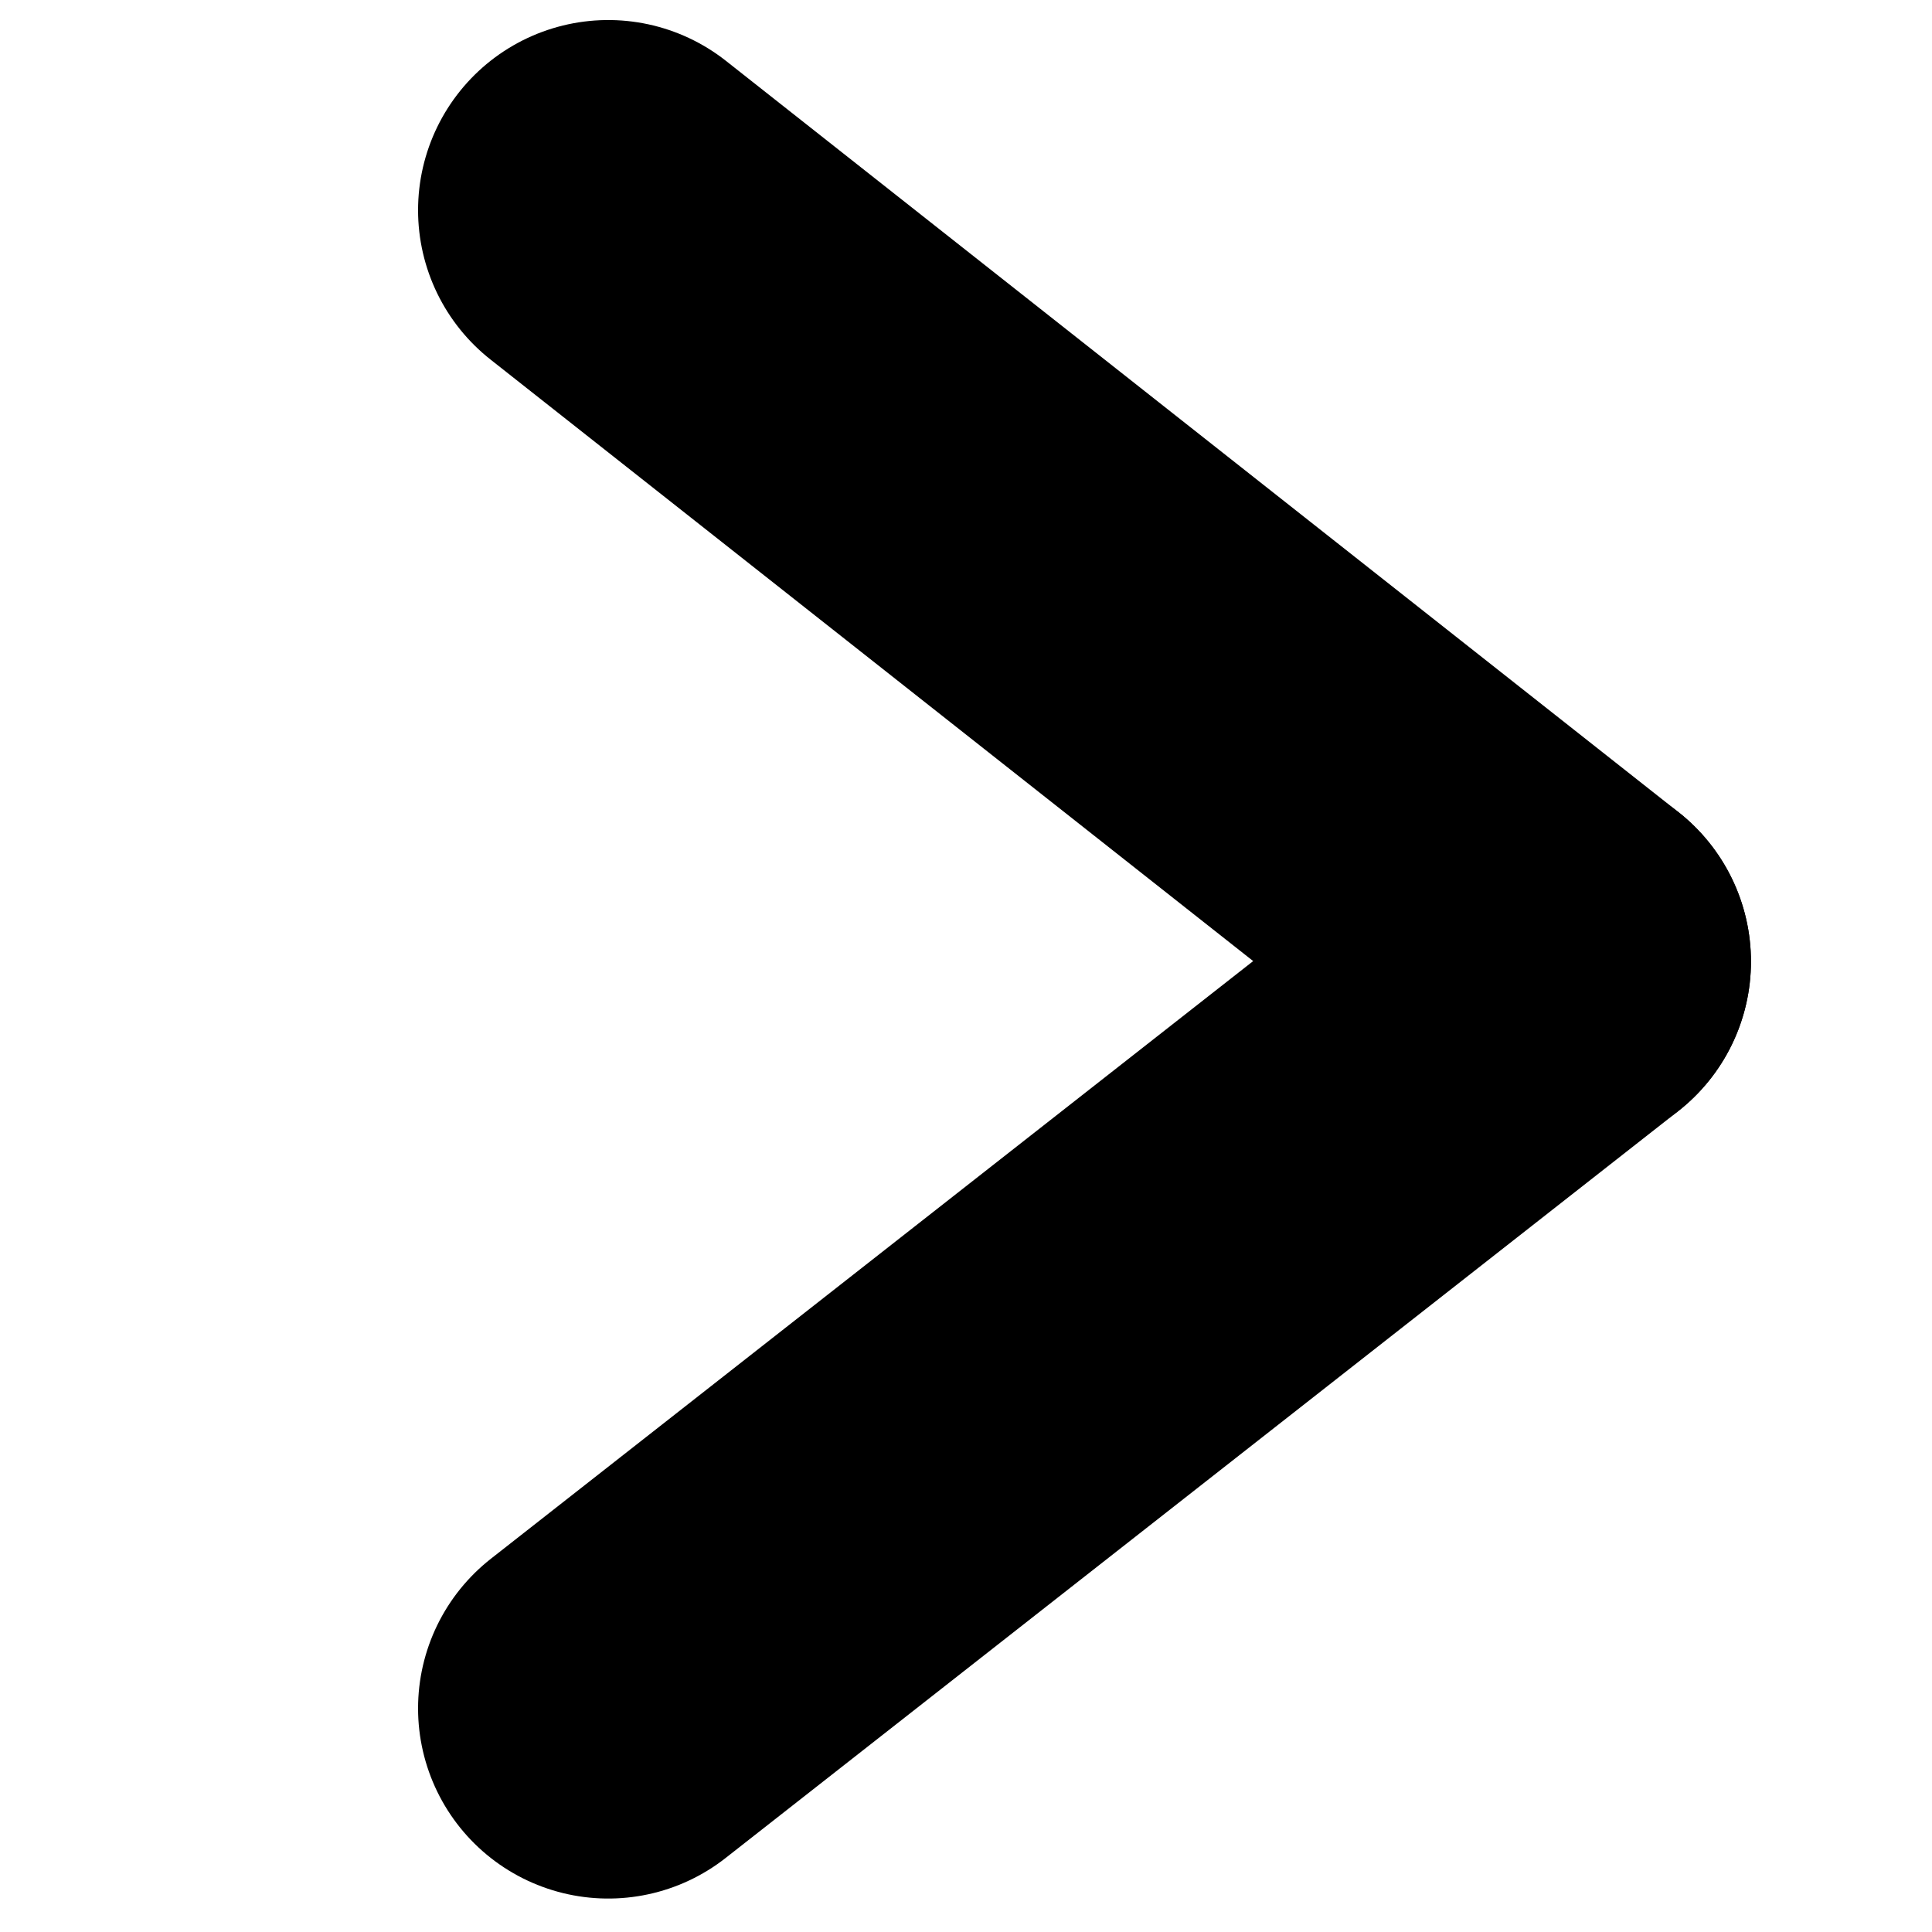
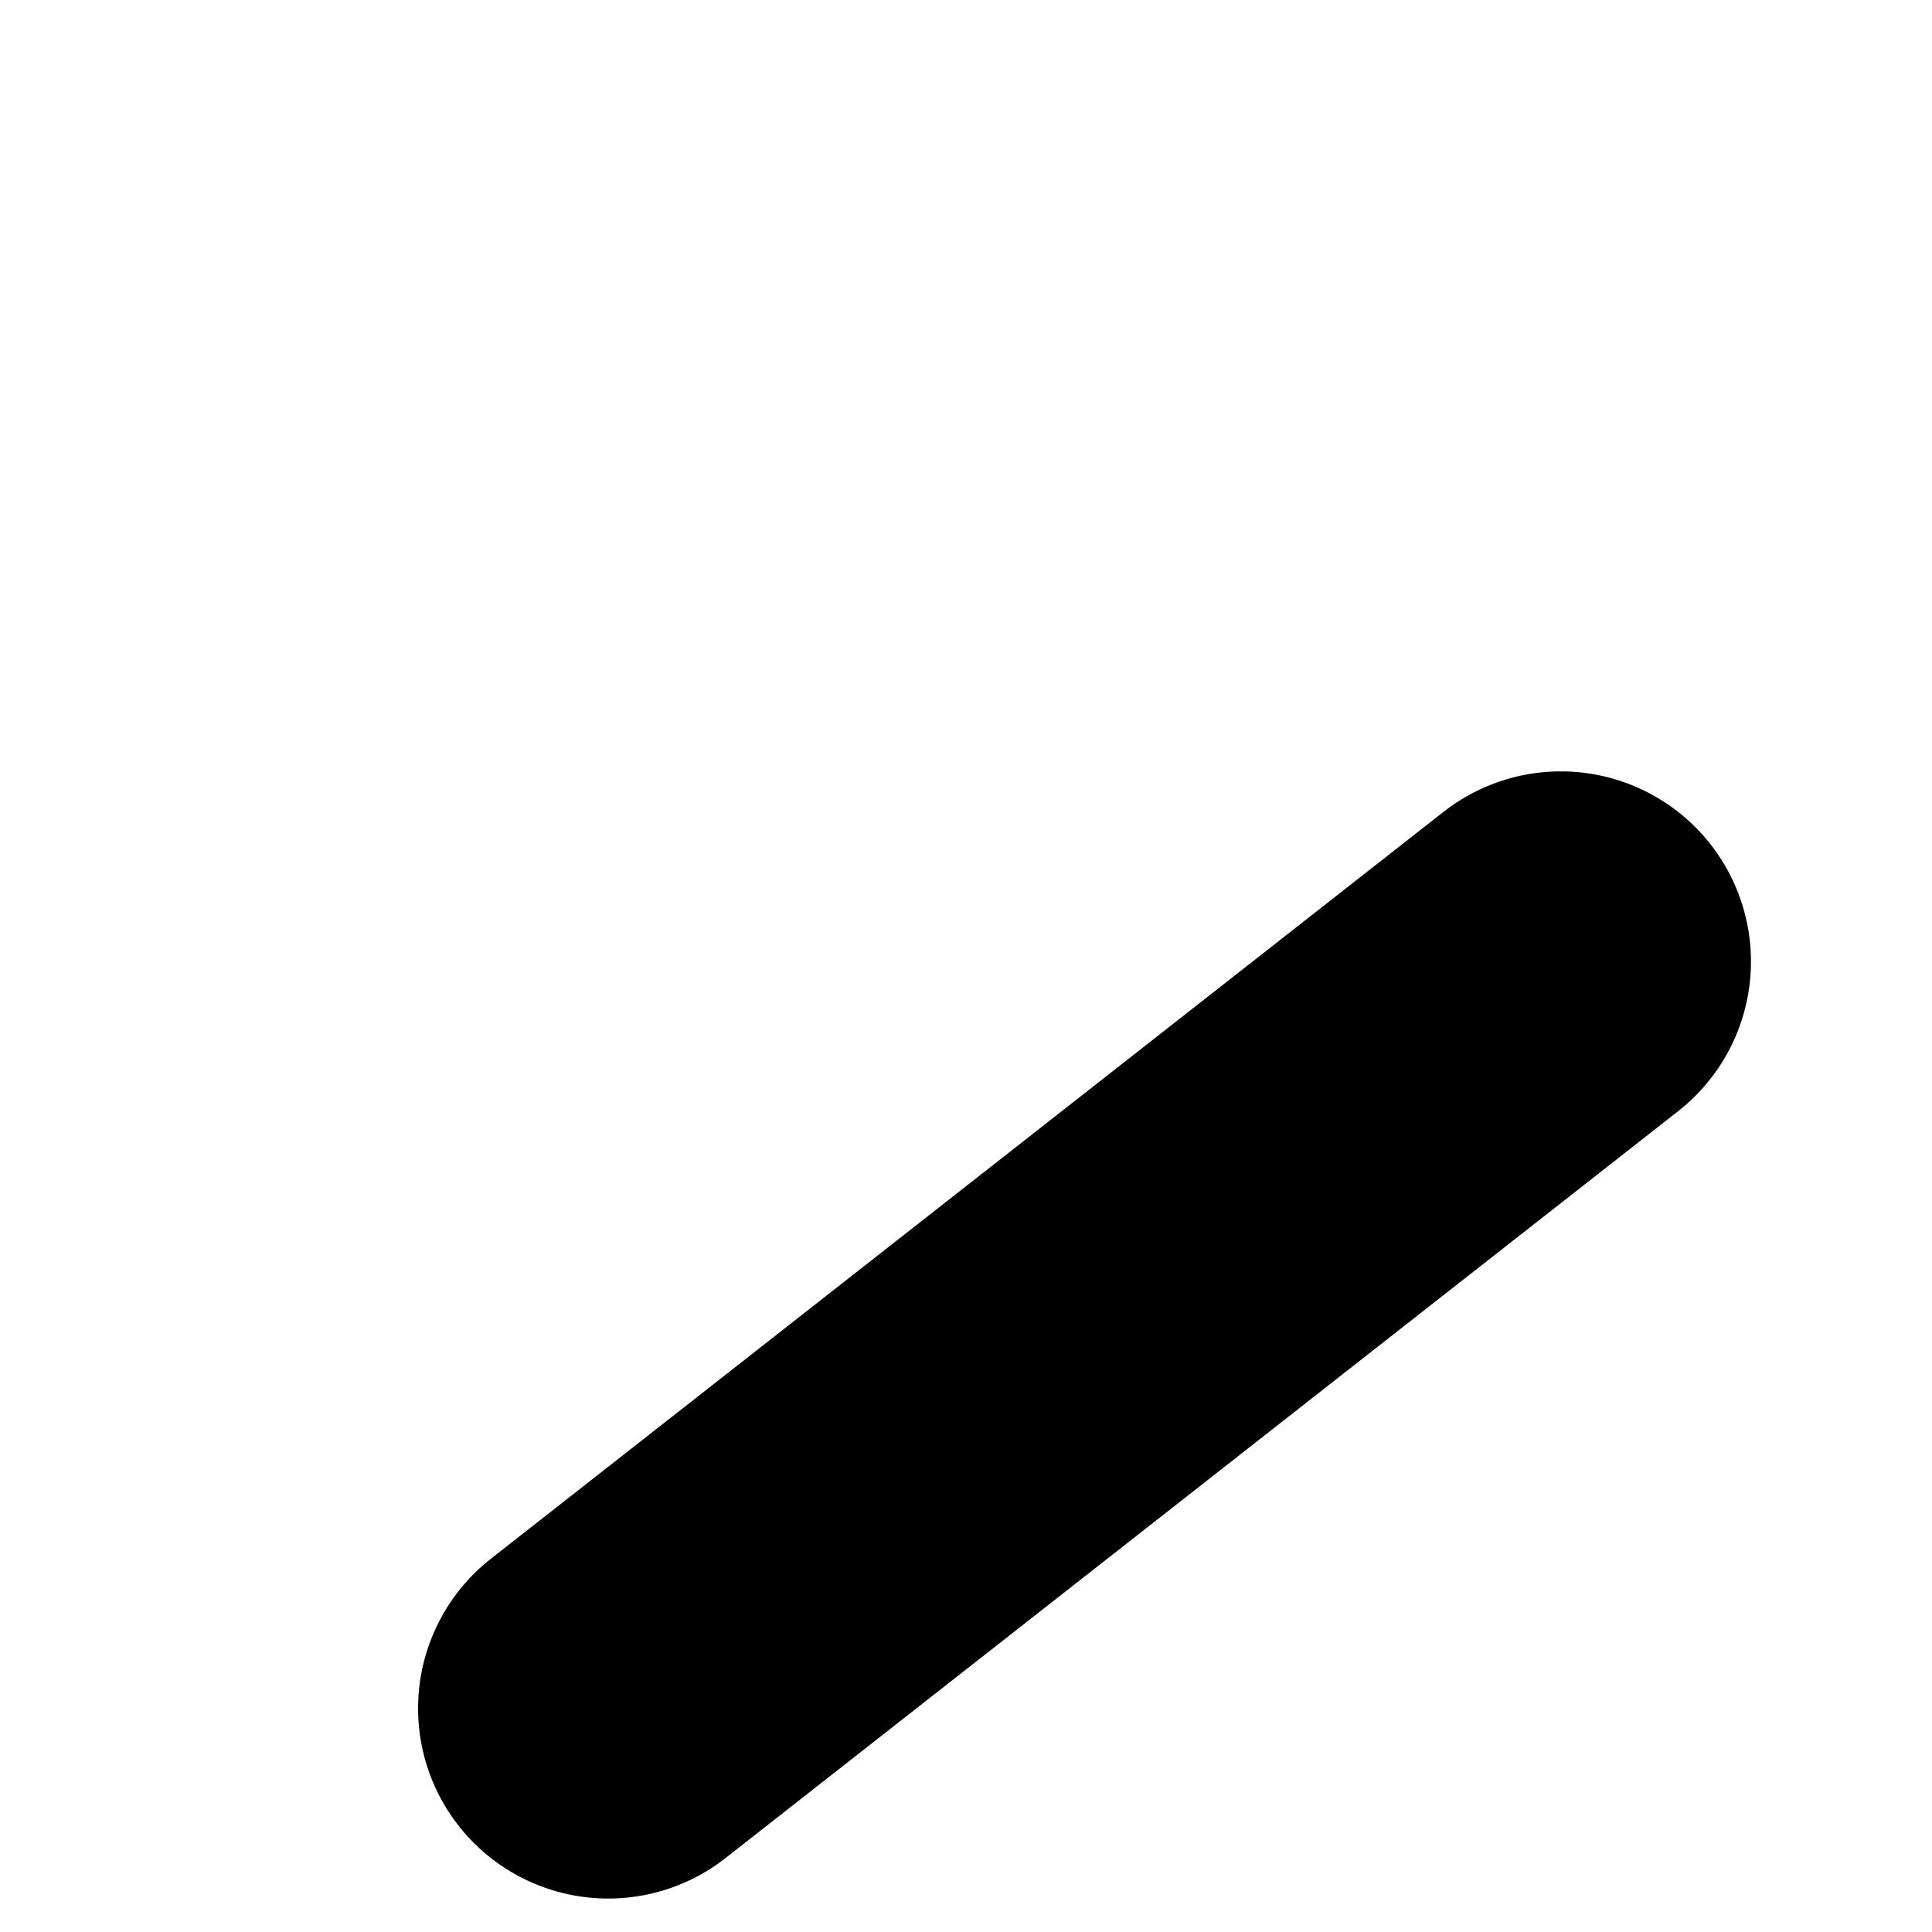
<svg xmlns="http://www.w3.org/2000/svg" version="1.1" id="Laag_1" x="0px" y="0px" viewBox="0 0 43.2 43.2" style="enable-background:new 0 0 43.2 43.2;" xml:space="preserve">
  <style type="text/css">
	.st0{fill:none;stroke:#000000;stroke-width:8.504;stroke-linecap:round;stroke-linejoin:round;stroke-miterlimit:10;}
</style>
  <line class="st0" x1="13.6" y1="38.2" x2="34.9" y2="21.5" />
-   <line class="st0" x1="34.9" y1="21.5" x2="13.6" y2="4.7" />
</svg>